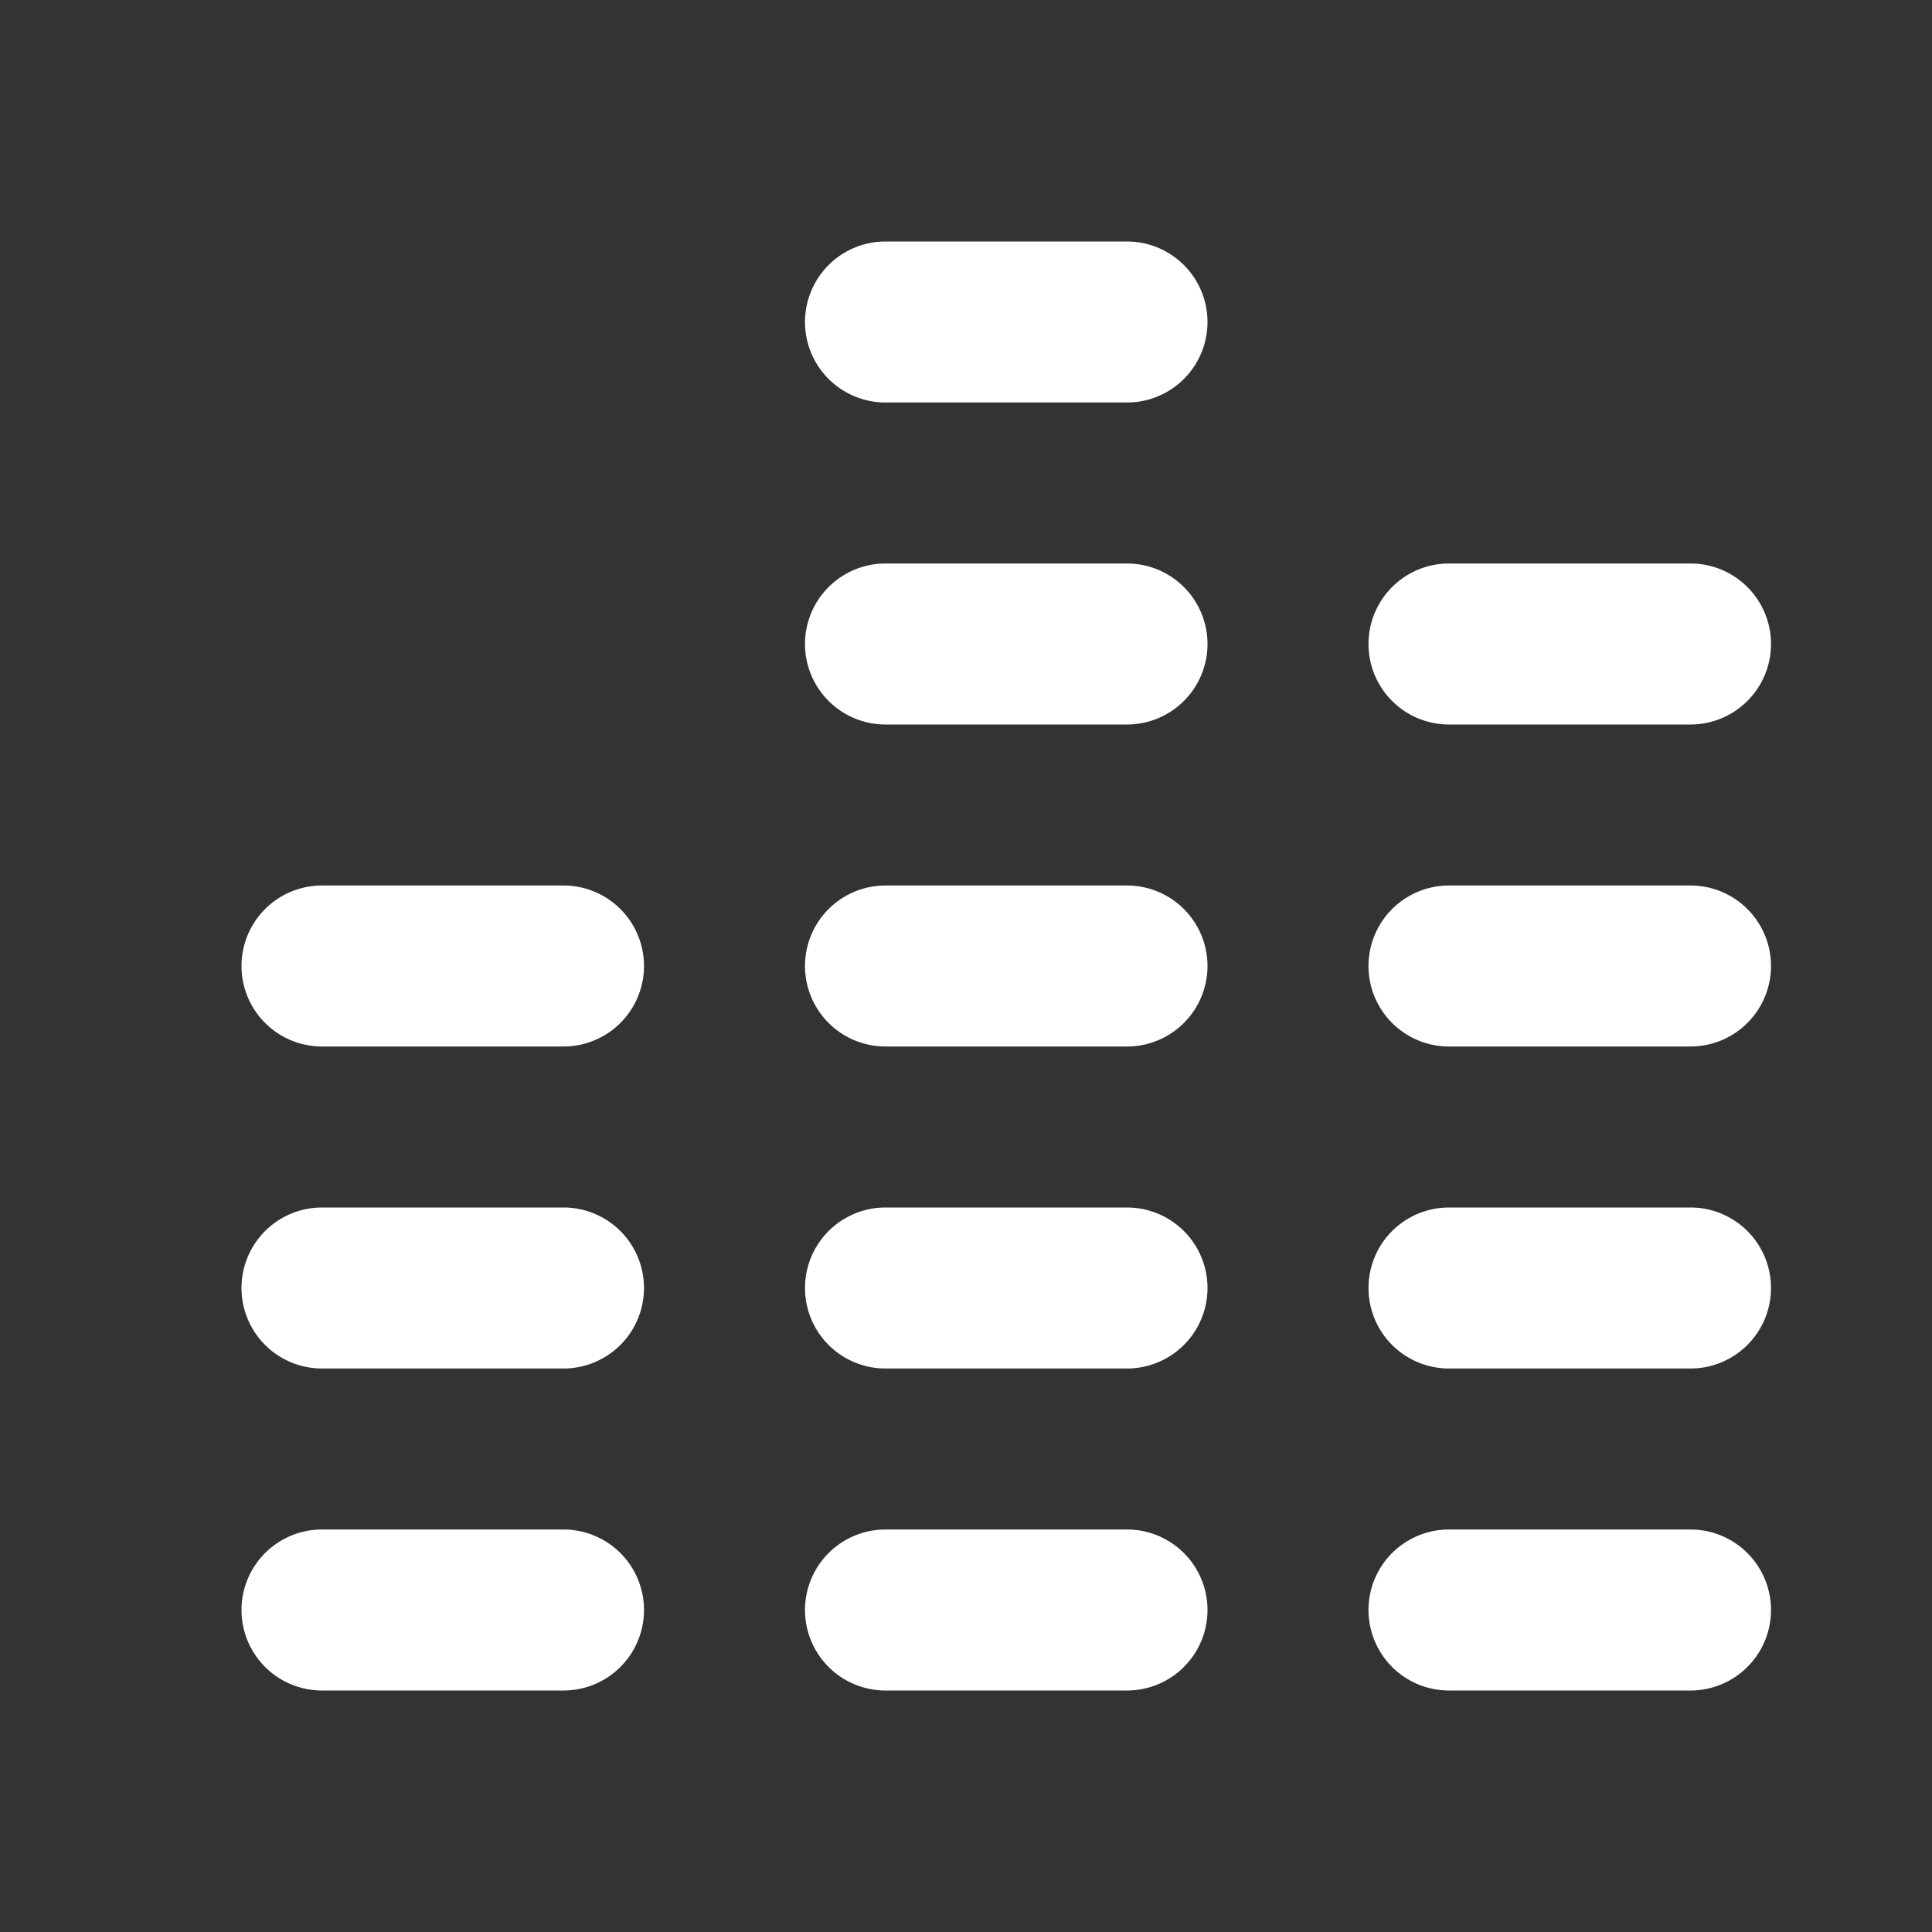
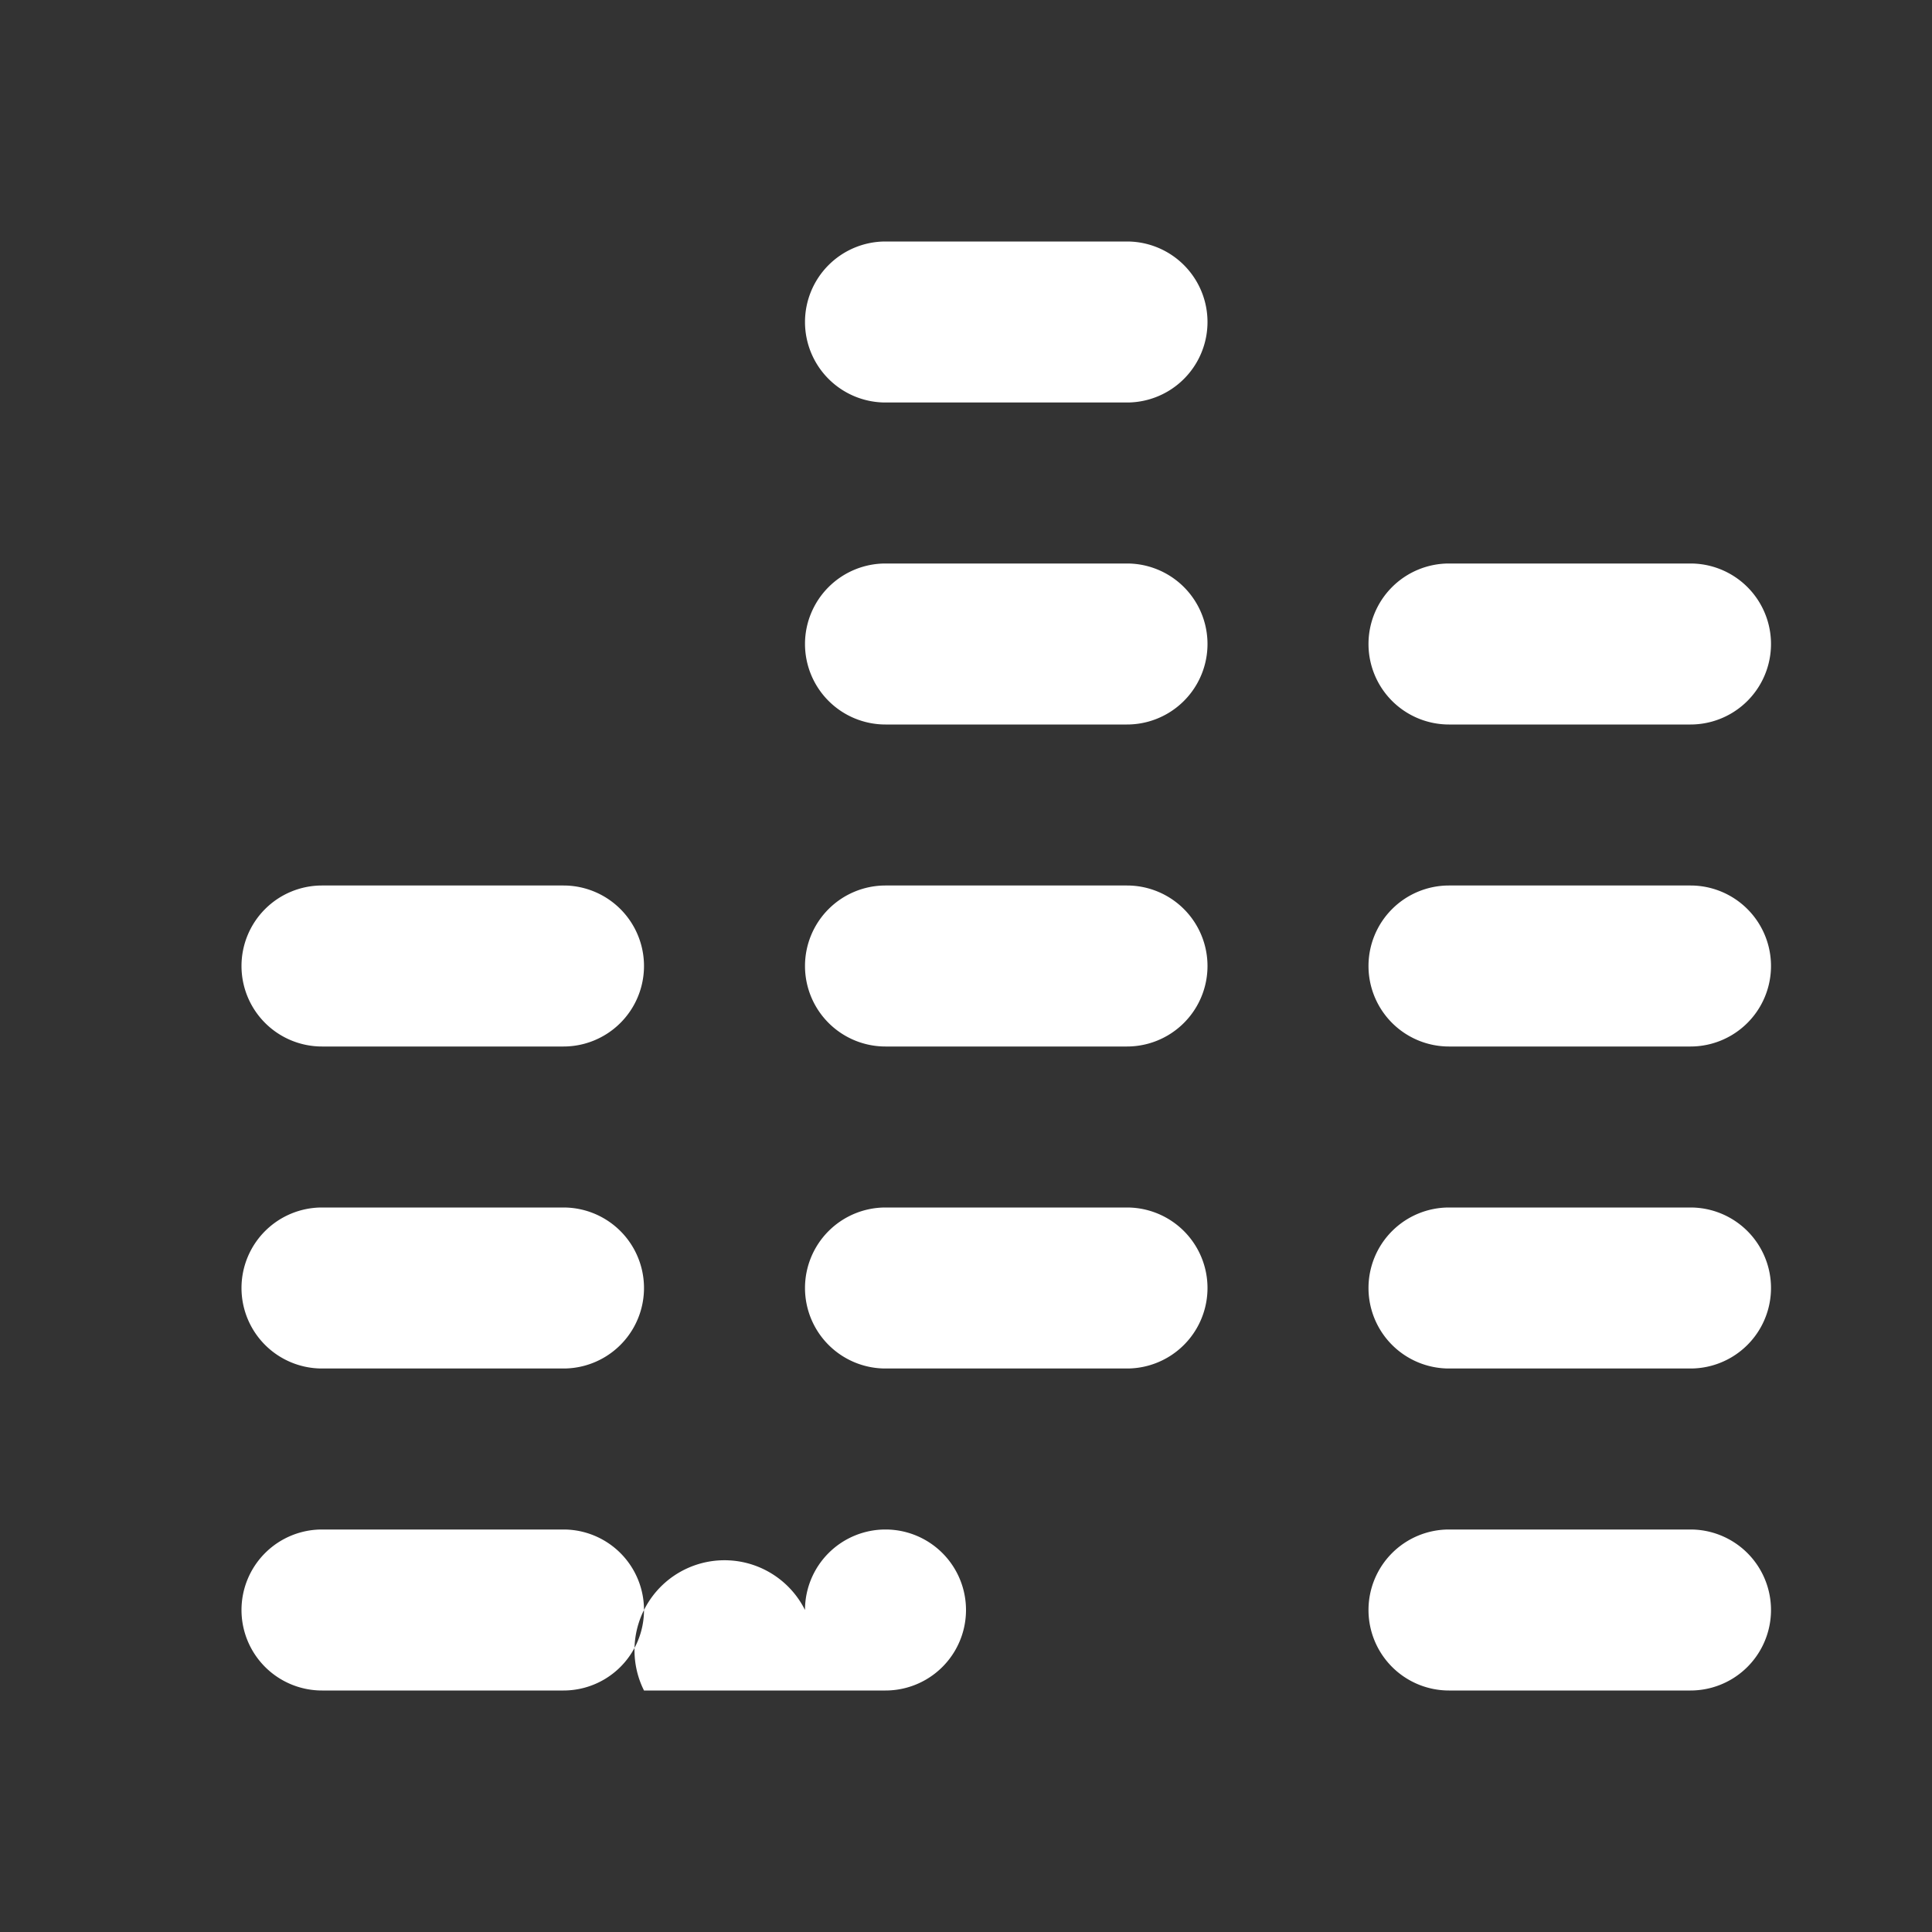
<svg xmlns="http://www.w3.org/2000/svg" width="30" height="30" fill="none">
  <rect width="100%" height="100%" fill="#333333" stroke="none" />
-   <path fill-rule="evenodd" clip-rule="evenodd" d="M12.5 5a1.25 1.25 0 0 1 1.25-1.25h3.75a1.25 1.25 0 0 1 0 2.5h-3.75A1.25 1.25 0 0 1 12.5 5zm0 5a1.25 1.25 0 0 1 1.25-1.25h3.75a1.25 1.25 0 0 1 0 2.5h-3.75A1.25 1.25 0 0 1 12.5 10zm8.75 0a1.25 1.25 0 0 1 1.25-1.25h3.75a1.25 1.25 0 0 1 0 2.5H22.5A1.25 1.25 0 0 1 21.25 10zm-17.5 5A1.25 1.25 0 0 1 5 13.75h3.75a1.25 1.25 0 0 1 0 2.5H5A1.25 1.25 0 0 1 3.75 15zm8.75 0a1.25 1.25 0 0 1 1.25-1.25h3.75a1.25 1.25 0 0 1 0 2.5h-3.75A1.25 1.25 0 0 1 12.5 15zm8.75 0a1.25 1.25 0 0 1 1.25-1.25h3.75a1.25 1.25 0 0 1 0 2.5H22.5A1.25 1.25 0 0 1 21.25 15zm-17.5 5A1.25 1.25 0 0 1 5 18.75h3.75a1.25 1.25 0 0 1 0 2.5H5A1.25 1.25 0 0 1 3.75 20zm8.75 0a1.25 1.25 0 0 1 1.25-1.25h3.75a1.25 1.25 0 0 1 0 2.5h-3.75A1.25 1.25 0 0 1 12.5 20zm8.75 0a1.25 1.25 0 0 1 1.25-1.25h3.75a1.25 1.25 0 0 1 0 2.5H22.5A1.25 1.25 0 0 1 21.25 20zm-17.5 5A1.25 1.25 0 0 1 5 23.75h3.75a1.25 1.25 0 0 1 0 2.5H5A1.25 1.25 0 0 1 3.75 25zm8.75 0a1.25 1.25 0 0 1 1.25-1.25h3.75a1.25 1.25 0 0 1 0 2.5h-3.75A1.25 1.25 0 0 1 12.5 25zm8.75 0a1.25 1.25 0 0 1 1.25-1.25h3.75a1.25 1.25 0 0 1 0 2.5H22.5A1.25 1.25 0 0 1 21.25 25z" fill="#fff" />
+   <path fill-rule="evenodd" clip-rule="evenodd" d="M12.5 5a1.25 1.25 0 0 1 1.25-1.25h3.75a1.25 1.25 0 0 1 0 2.5h-3.75A1.25 1.25 0 0 1 12.5 5zm0 5a1.25 1.25 0 0 1 1.25-1.25h3.75a1.25 1.25 0 0 1 0 2.5h-3.75A1.25 1.25 0 0 1 12.5 10zm8.75 0a1.25 1.25 0 0 1 1.25-1.25h3.75a1.25 1.25 0 0 1 0 2.5H22.5A1.25 1.25 0 0 1 21.25 10zm-17.5 5A1.25 1.25 0 0 1 5 13.75h3.75a1.25 1.25 0 0 1 0 2.5H5A1.25 1.25 0 0 1 3.75 15zm8.75 0a1.25 1.25 0 0 1 1.25-1.25h3.75a1.25 1.25 0 0 1 0 2.5h-3.75A1.25 1.25 0 0 1 12.5 15zm8.75 0a1.25 1.25 0 0 1 1.25-1.25h3.75a1.25 1.25 0 0 1 0 2.5H22.5A1.25 1.25 0 0 1 21.25 15zm-17.5 5A1.25 1.25 0 0 1 5 18.75h3.75a1.25 1.25 0 0 1 0 2.5H5A1.25 1.25 0 0 1 3.75 20zm8.75 0a1.25 1.25 0 0 1 1.25-1.25h3.75a1.25 1.25 0 0 1 0 2.5h-3.75A1.25 1.25 0 0 1 12.5 20zm8.75 0a1.25 1.25 0 0 1 1.25-1.25h3.75a1.25 1.25 0 0 1 0 2.5H22.5A1.25 1.25 0 0 1 21.25 20zm-17.5 5A1.25 1.25 0 0 1 5 23.75h3.75a1.25 1.25 0 0 1 0 2.5H5A1.25 1.25 0 0 1 3.75 25zm8.75 0a1.25 1.25 0 0 1 1.25-1.25a1.25 1.25 0 0 1 0 2.5h-3.75A1.25 1.25 0 0 1 12.5 25zm8.75 0a1.25 1.25 0 0 1 1.25-1.25h3.75a1.25 1.25 0 0 1 0 2.5H22.5A1.25 1.25 0 0 1 21.25 25z" fill="#fff" />
</svg>